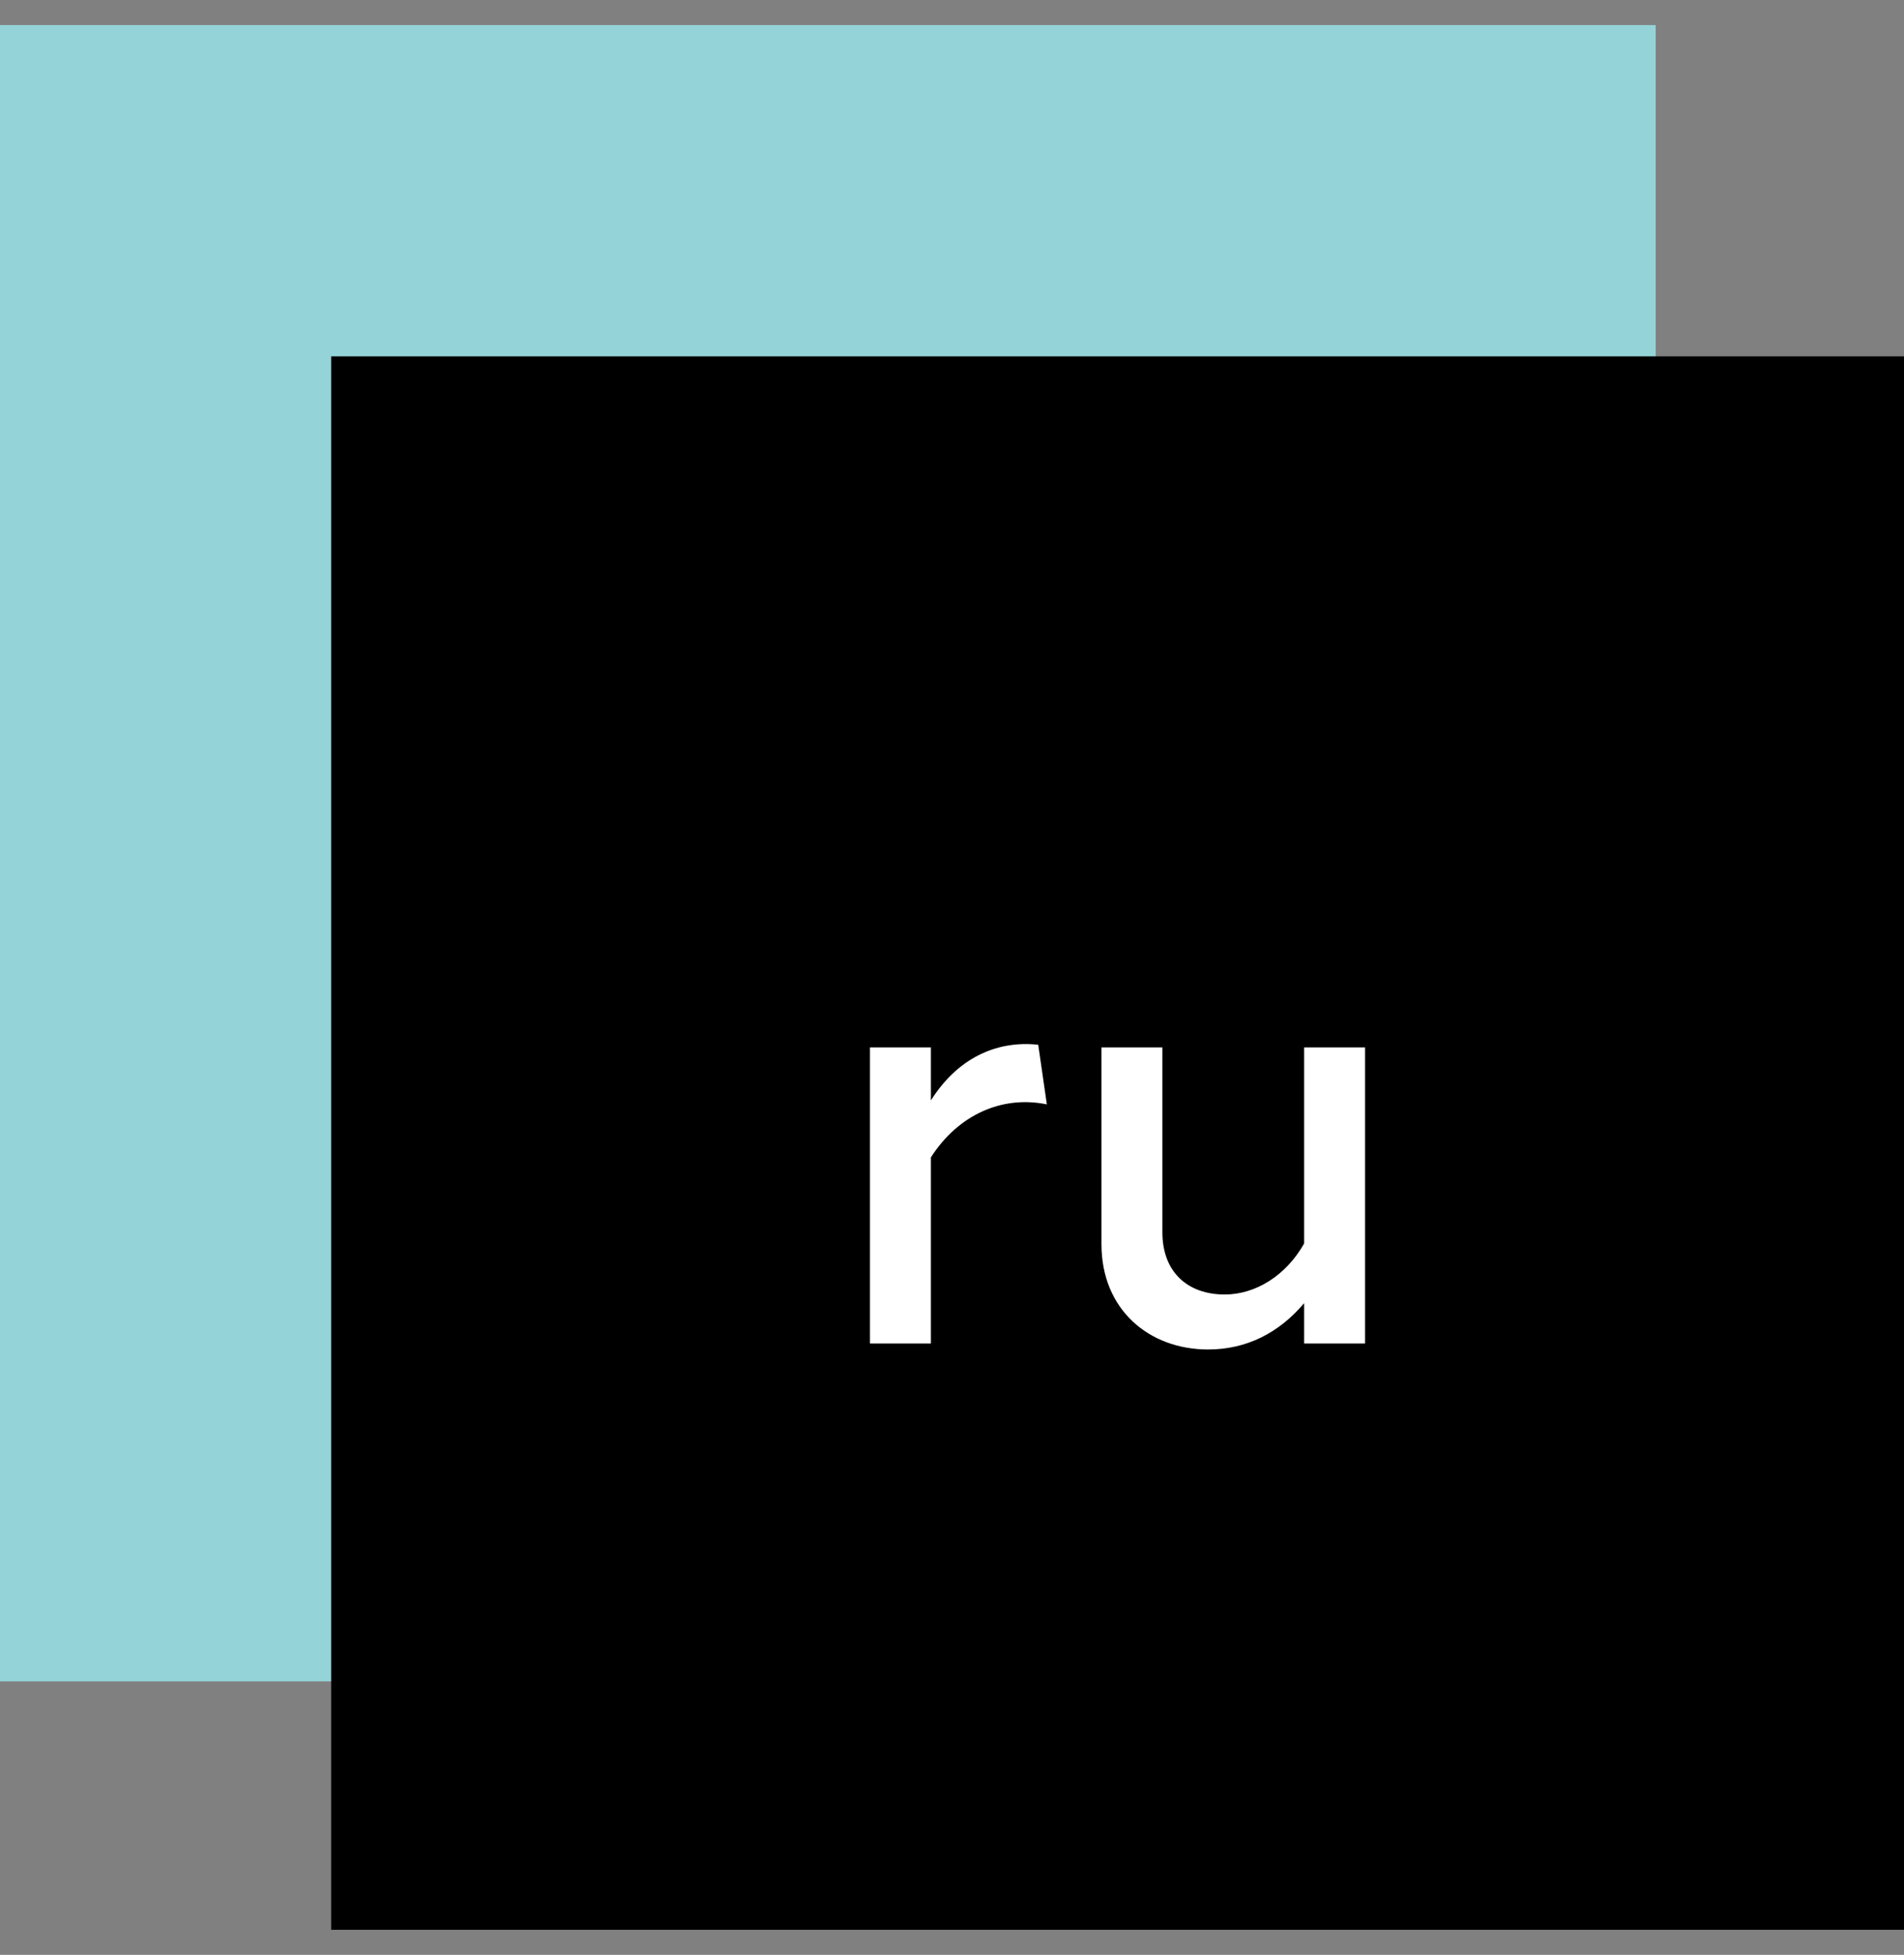
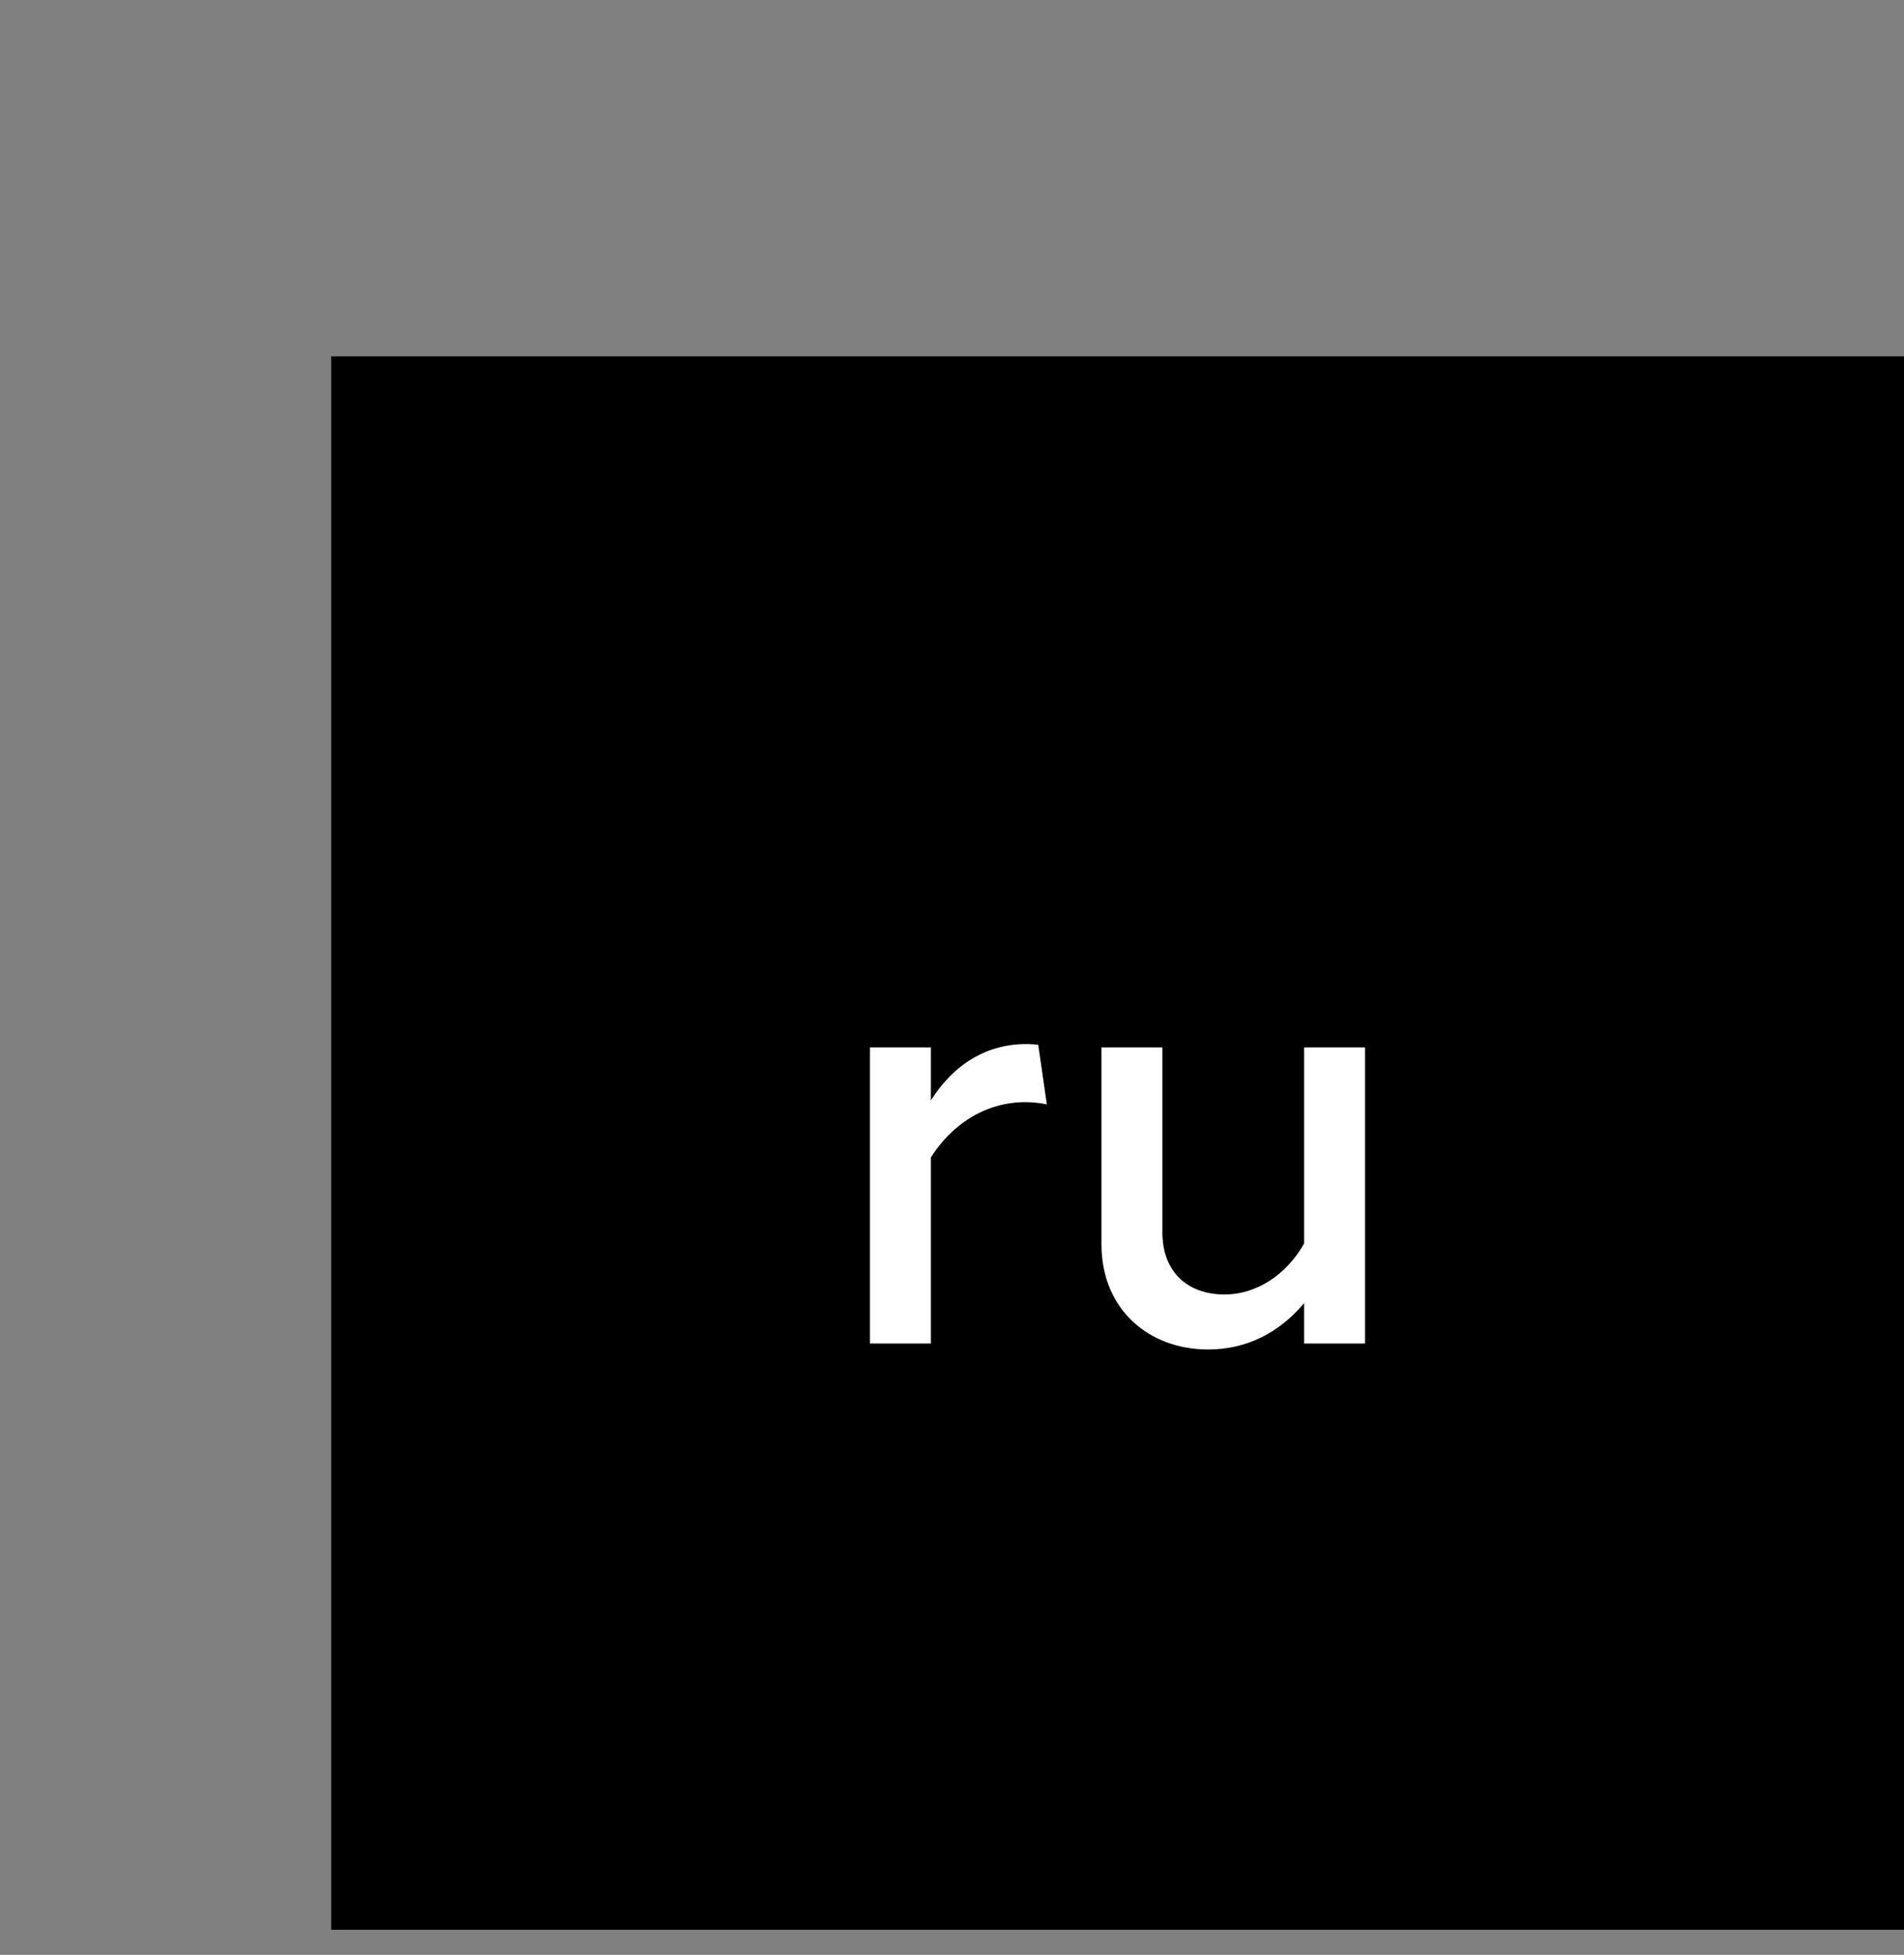
<svg xmlns="http://www.w3.org/2000/svg" width="38" height="39" viewBox="0 0 38 39" fill="none">
  <rect x="0" y="0" width="38" height="39" fill="#808080" stroke="none" />
-   <rect y="0.5" width="33.044" height="33.044" fill="#94D4D9" />
  <rect width="31.391" height="31.391" transform="translate(6.609 7.109)" fill="black" />
  <path d="M20.721 20.843C19.862 20.751 19.095 21.134 18.579 21.954V20.896H17.363V26.804H18.579V23.09C19.121 22.244 19.994 21.848 20.893 22.033L20.721 20.843ZM26.028 20.896V24.808C25.671 25.443 25.063 25.826 24.442 25.826C23.715 25.826 23.199 25.39 23.199 24.584V20.896H21.983V24.822C21.983 26.13 22.935 26.923 24.111 26.923C24.878 26.923 25.526 26.593 26.028 25.998V26.804H27.244V20.896H26.028Z" fill="white" />
</svg>